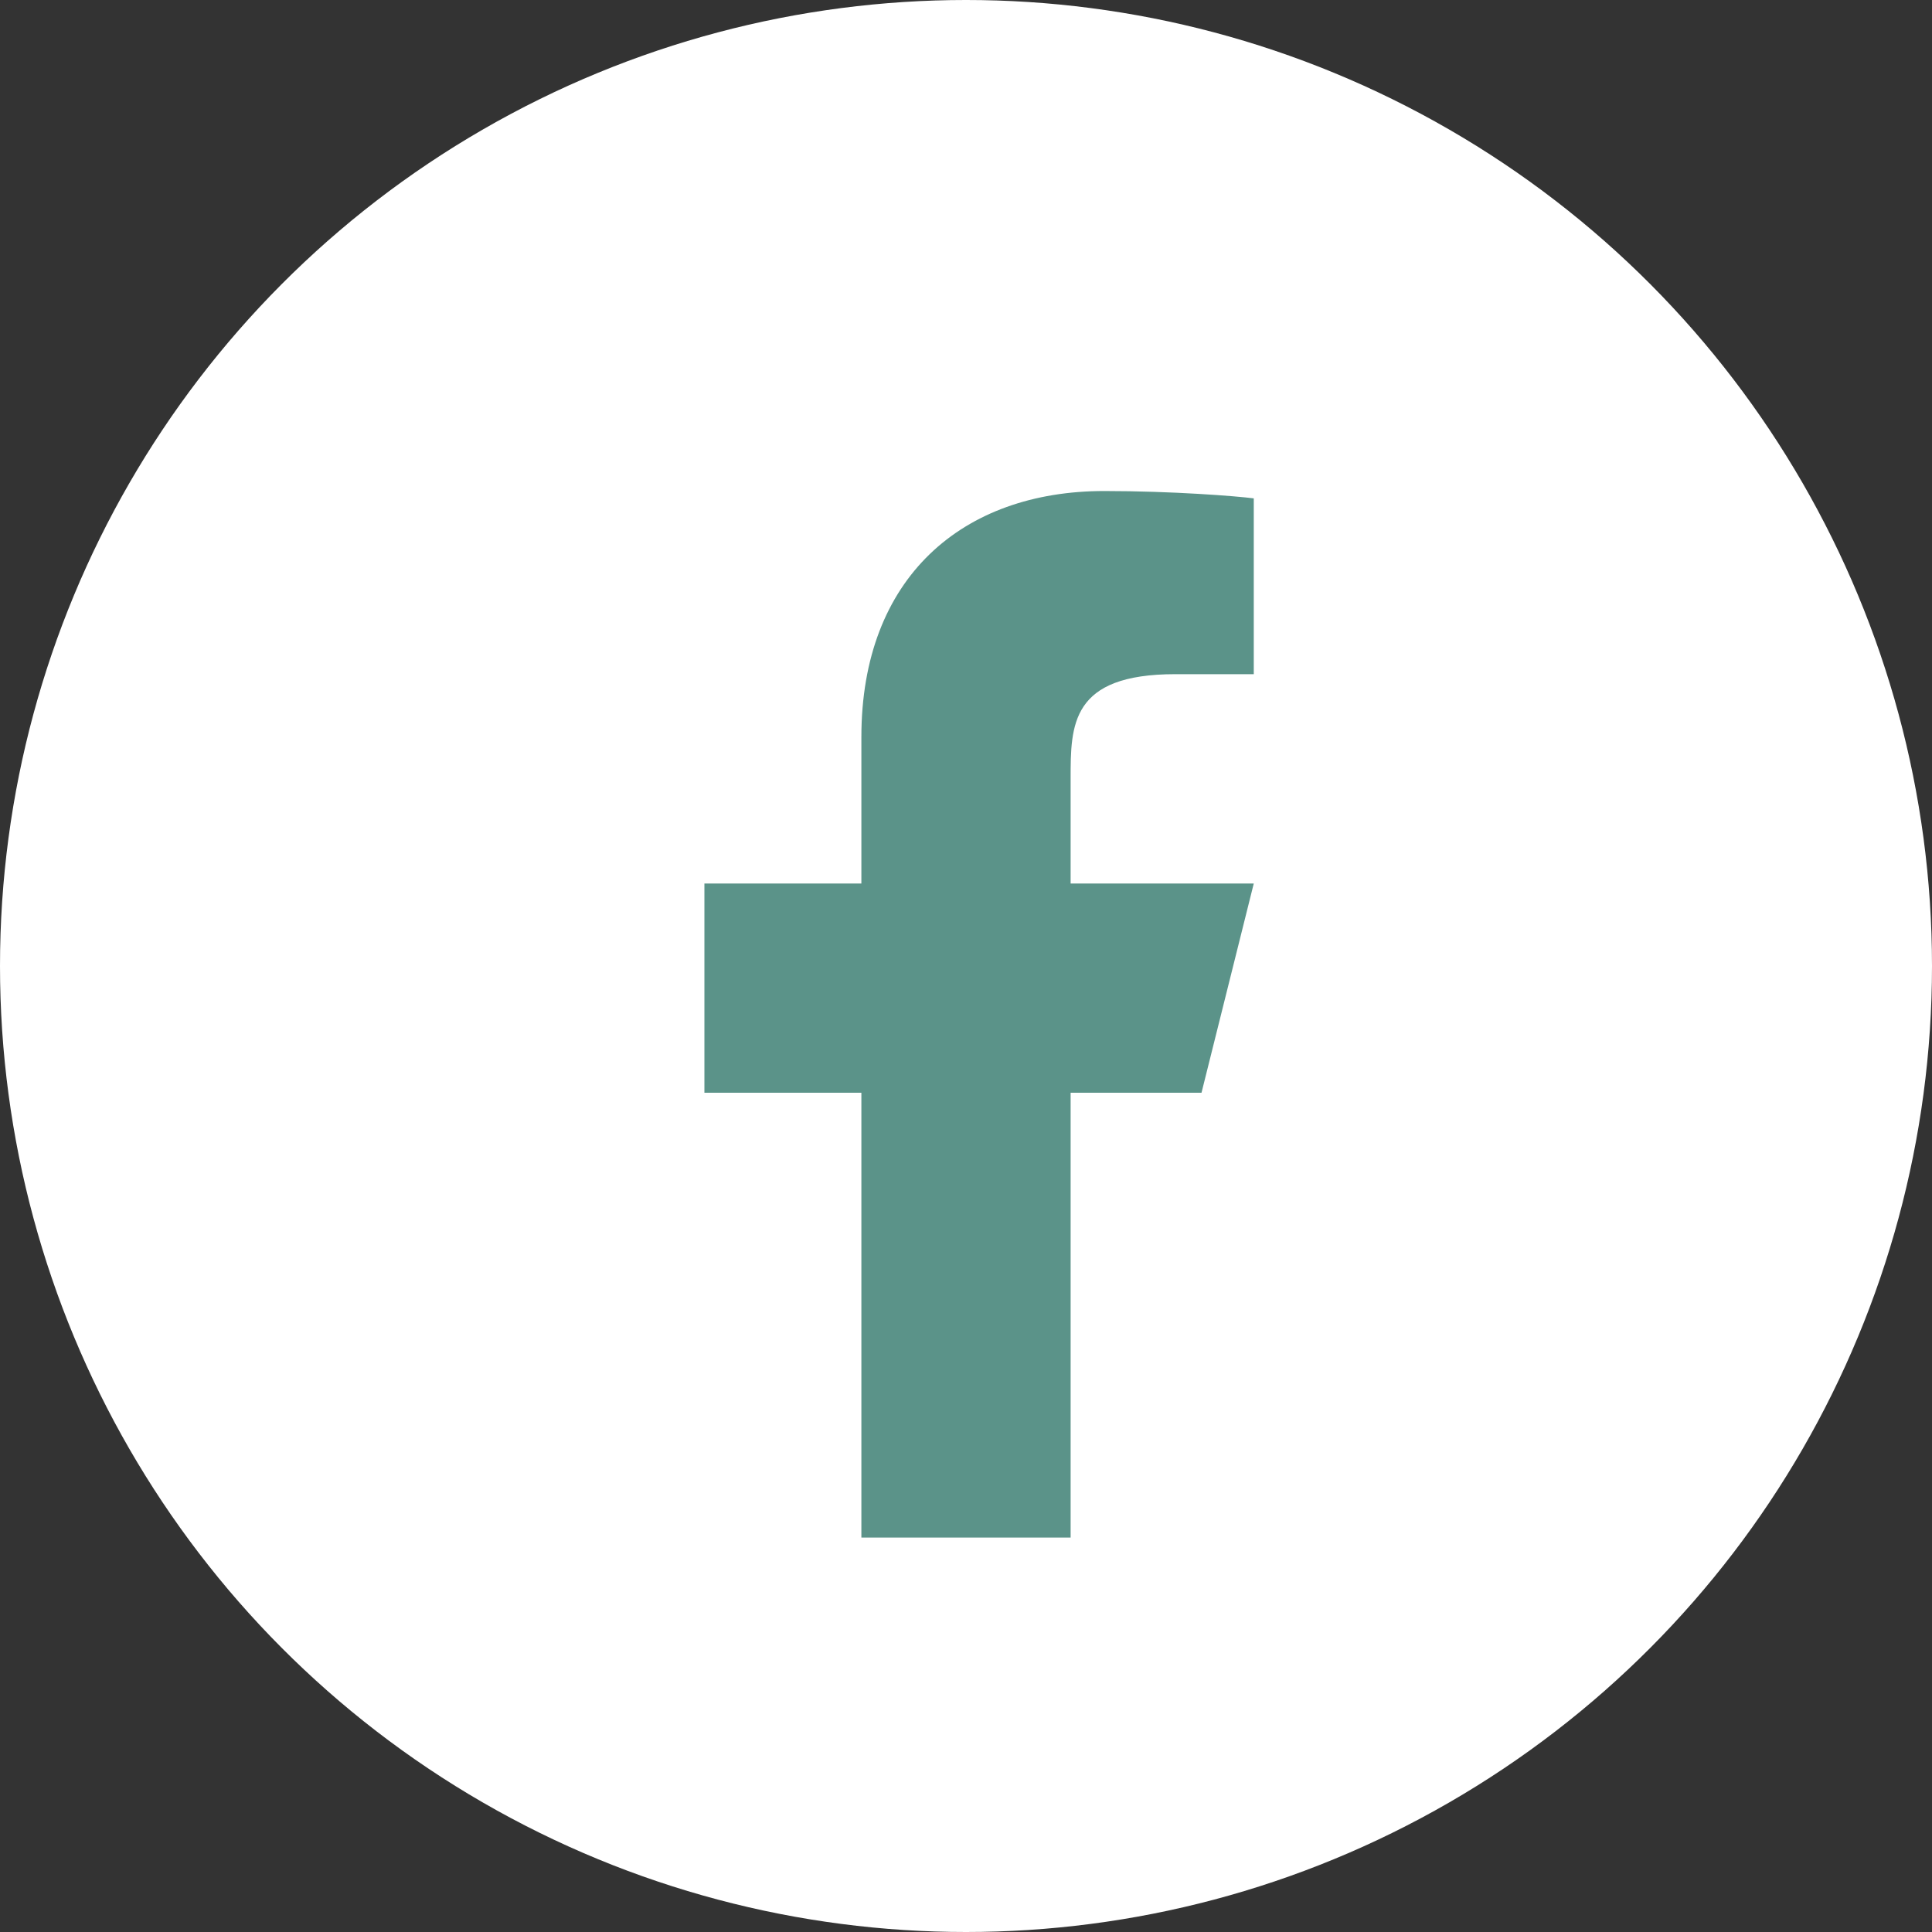
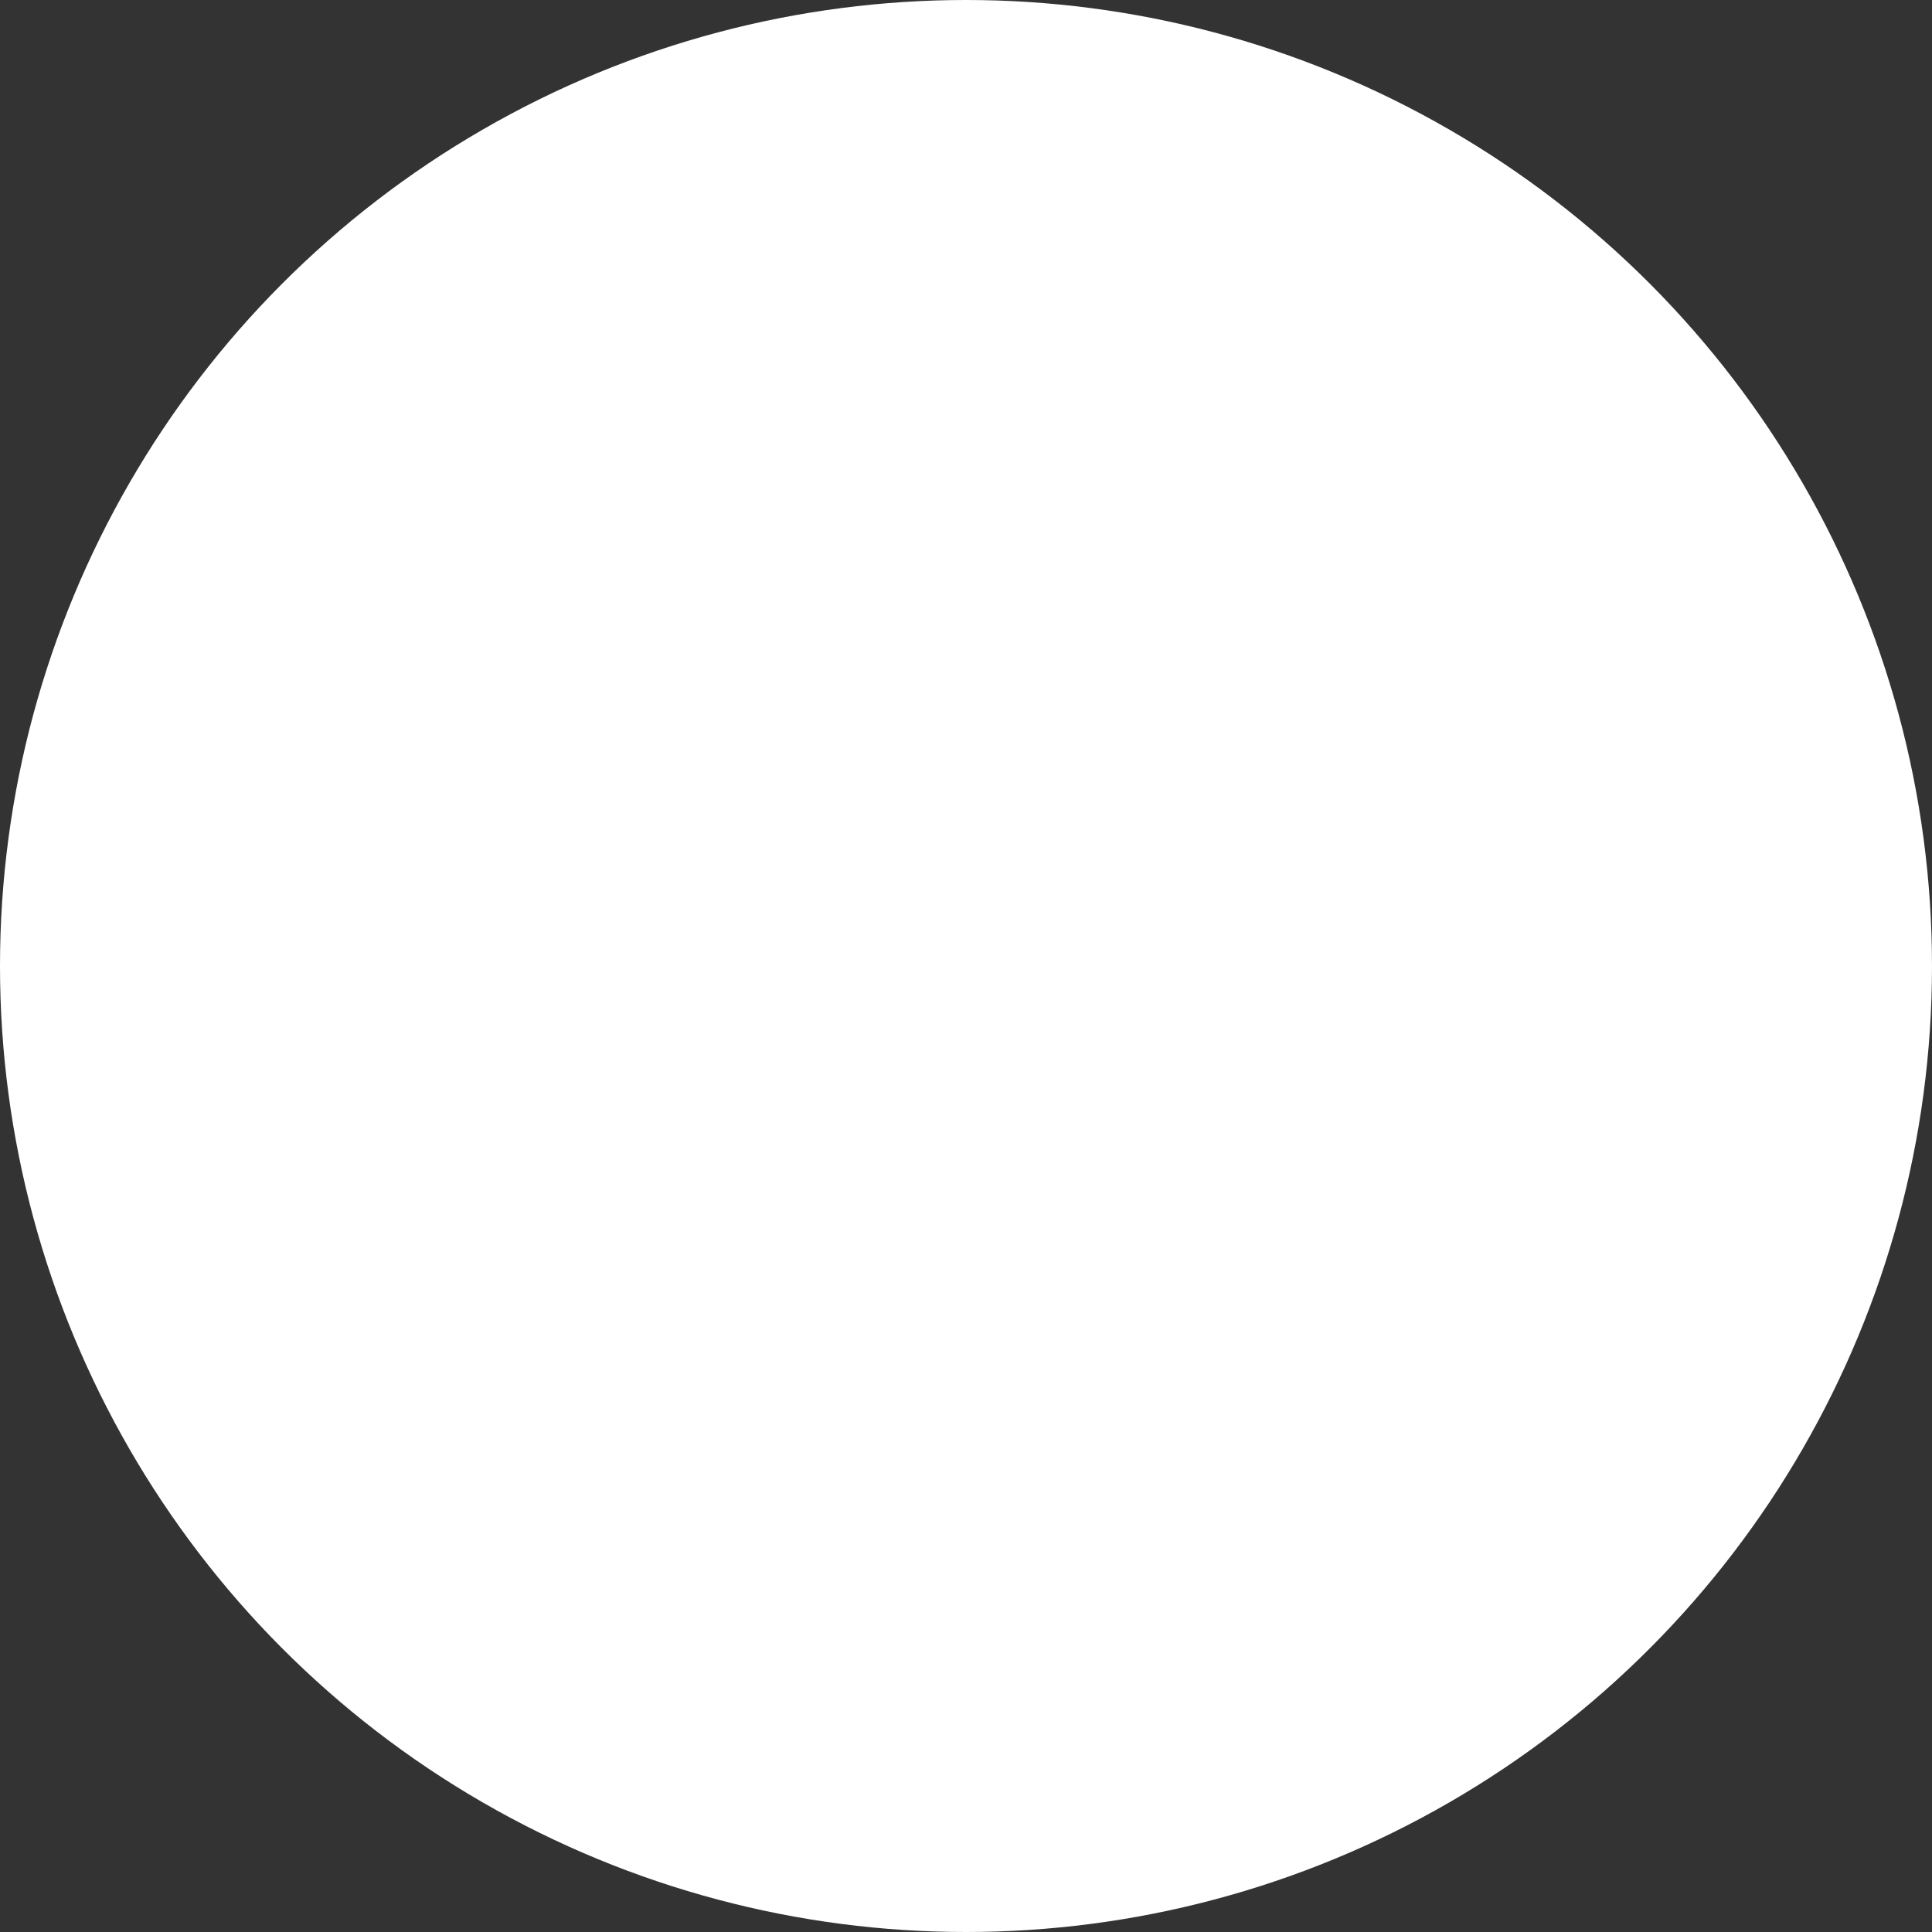
<svg xmlns="http://www.w3.org/2000/svg" width="20" height="20" viewBox="0 0 20 20" fill="none">
  <rect x="0" y="0" width="20" height="20" fill="#333333" stroke="none" />
  <circle cx="10" cy="10" r="10" fill="white" />
-   <path d="M11.083 11.312H12.438L12.979 9.146H11.083V8.062C11.083 7.505 11.083 6.979 12.167 6.979H12.979V5.159C12.803 5.136 12.136 5.083 11.432 5.083C9.961 5.083 8.917 5.981 8.917 7.629V9.146H7.292V11.312H8.917V15.917H11.083V11.312Z" fill="#5B9389" />
</svg>